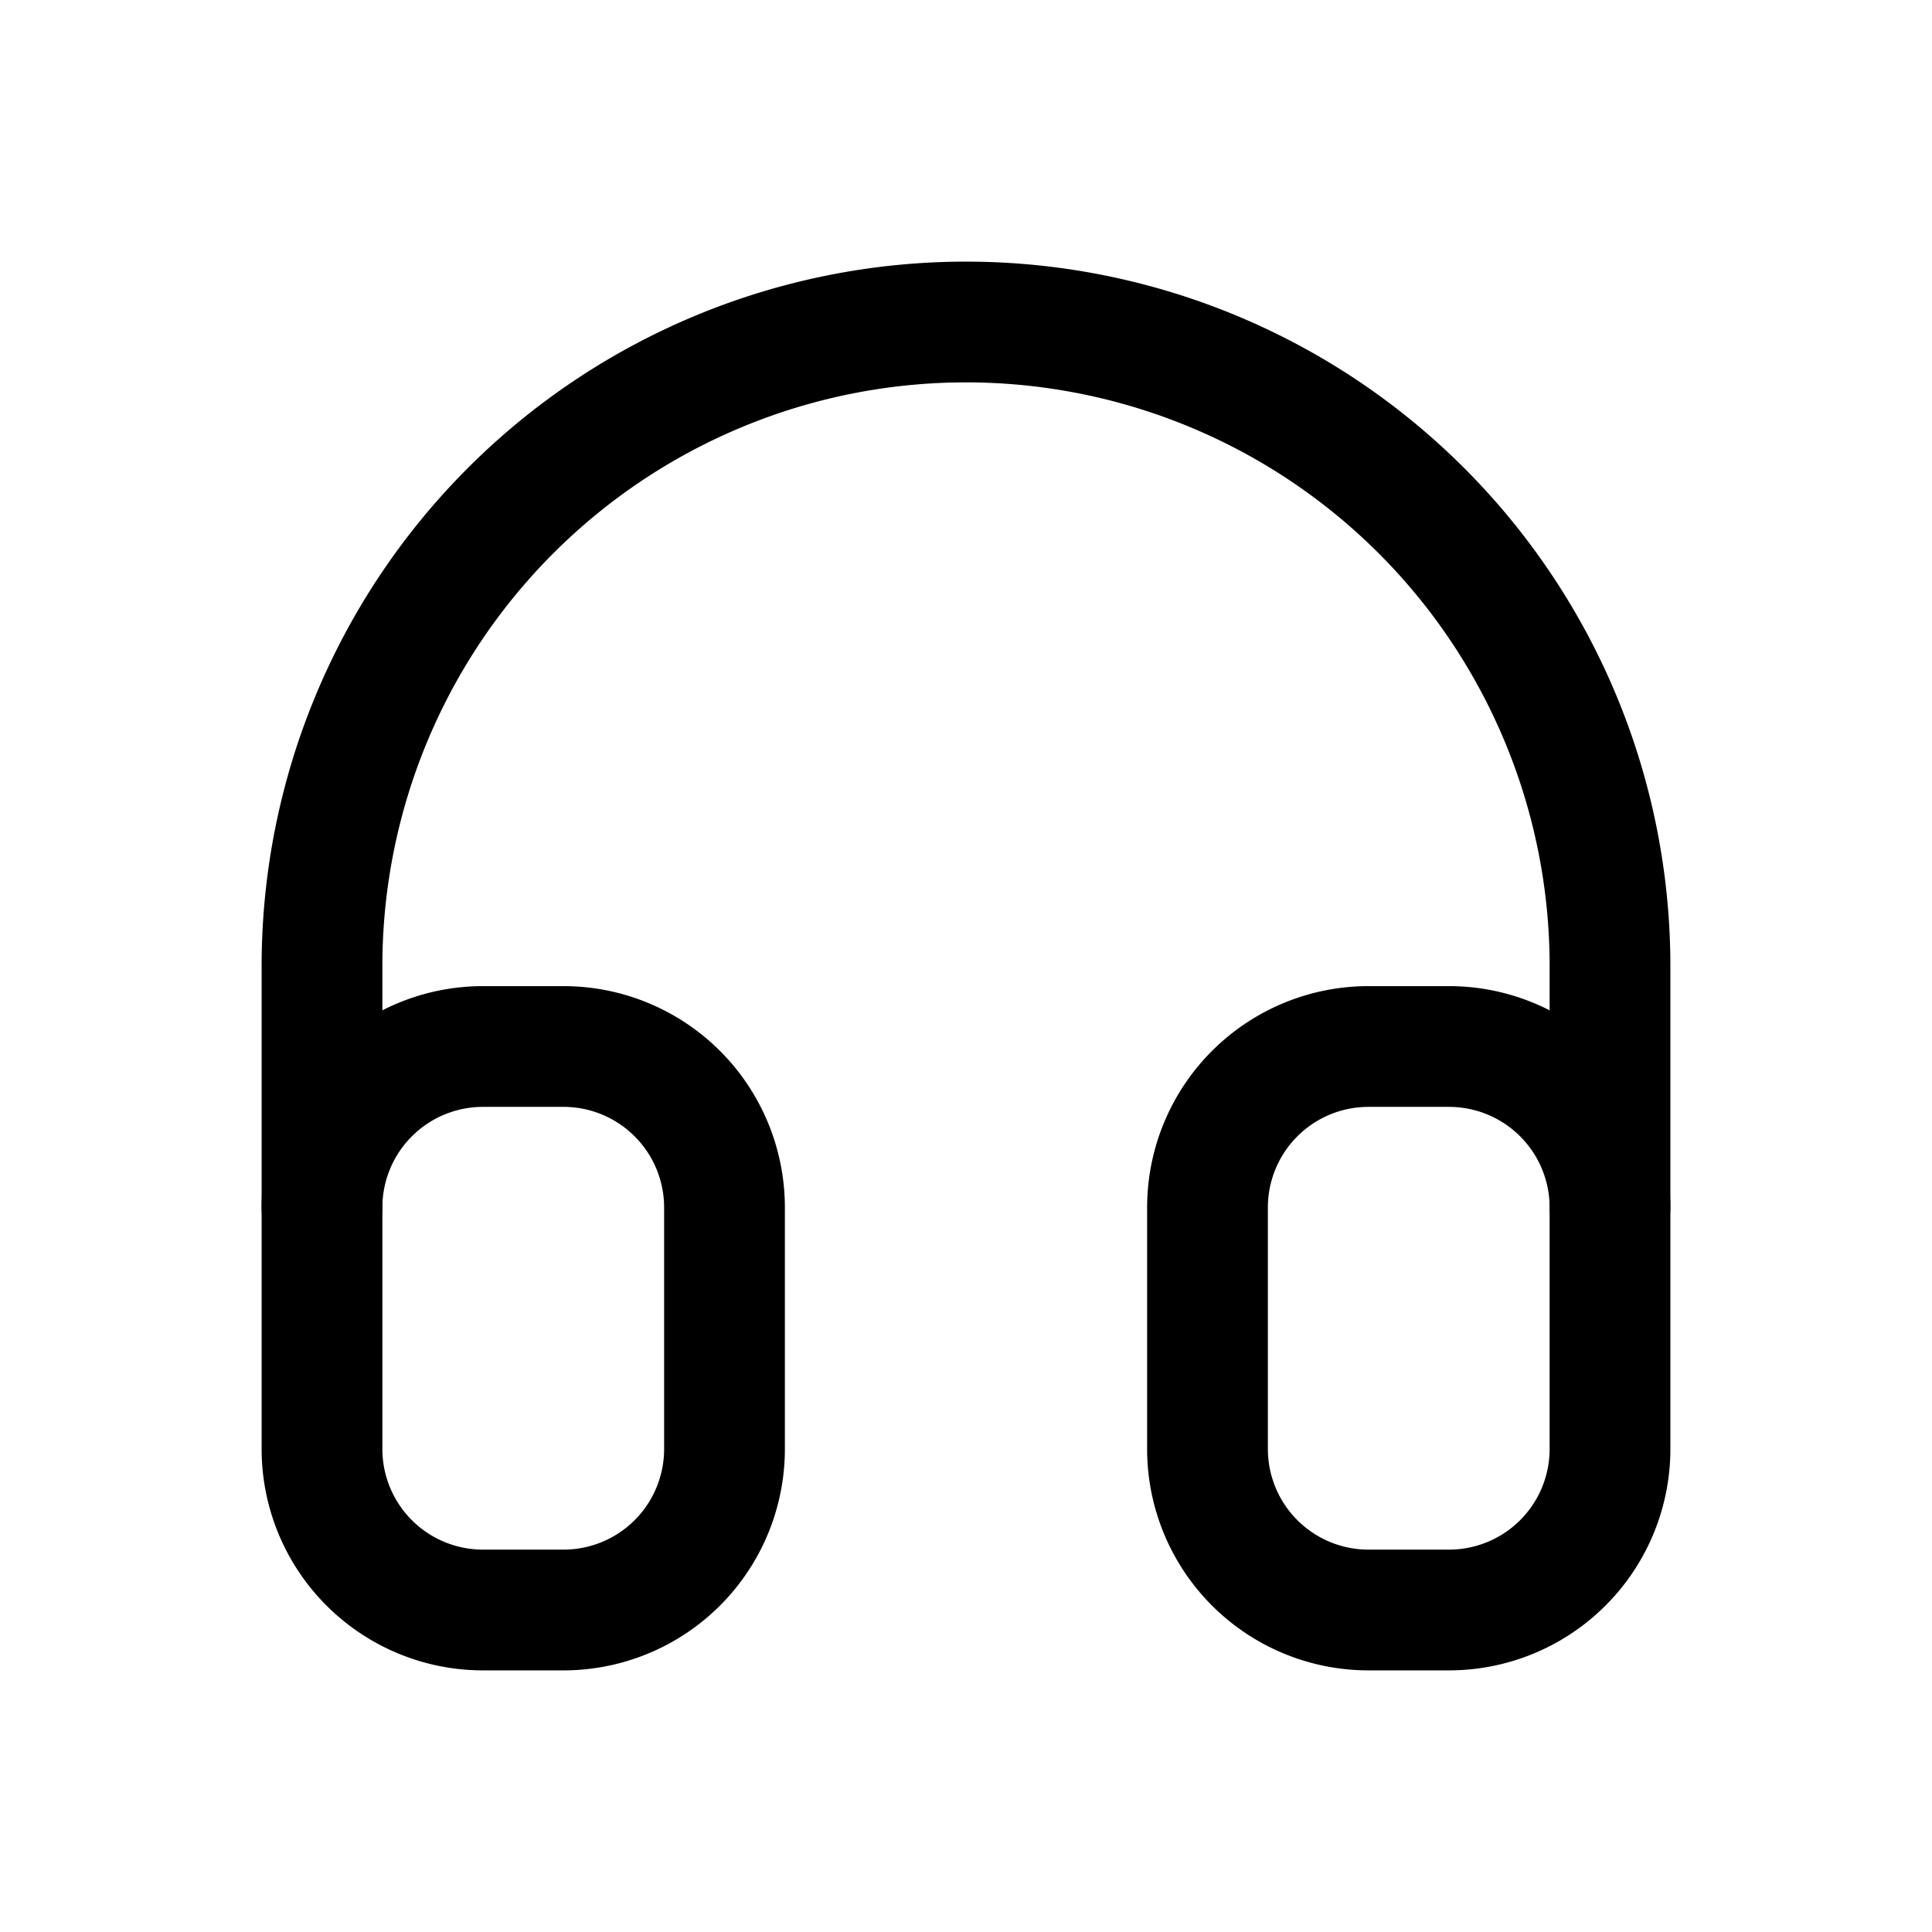
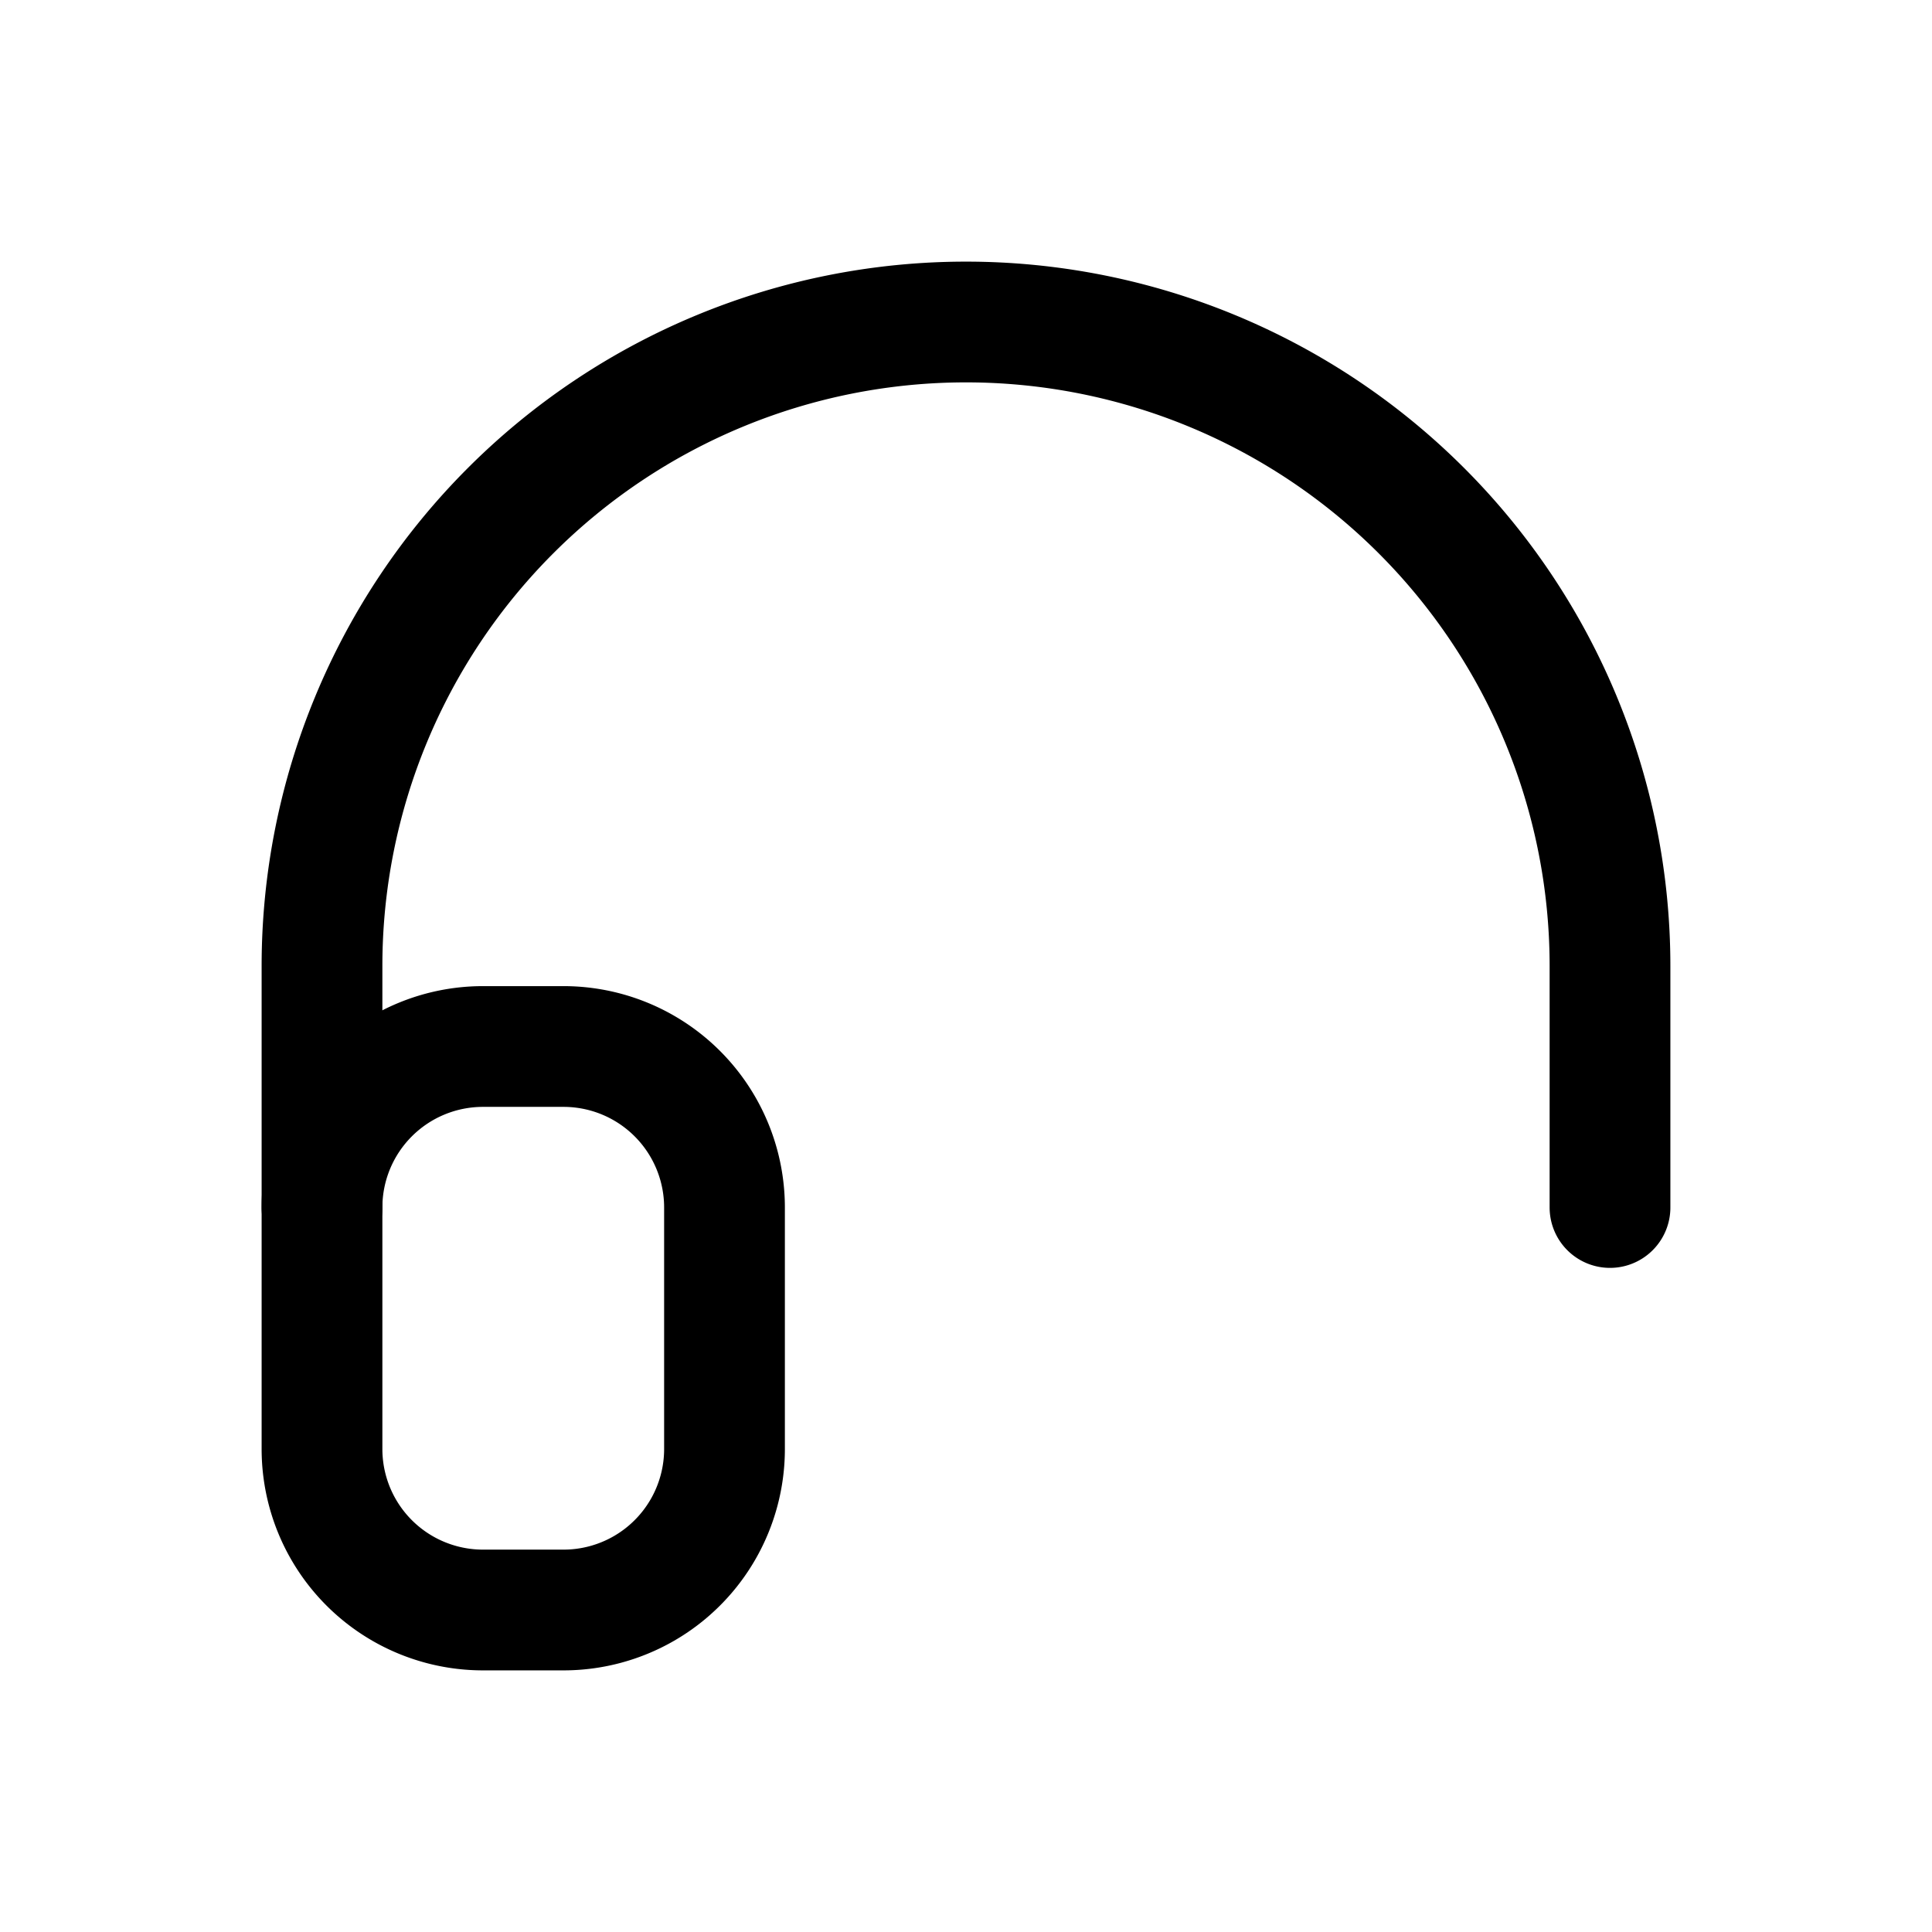
<svg xmlns="http://www.w3.org/2000/svg" width="100" height="100" fill="none" stroke="#000000" stroke-linecap="round" stroke-linejoin="round" stroke-width="1.5" viewBox="0 0 24 24">
  <path d="M7 13H6a2 2 0 0 0-2 2v3a2 2 0 0 0 2 2h1a2 2 0 0 0 2-2v-3a2 2 0 0 0-2-2Z" />
-   <path d="M18 13h-1a2 2 0 0 0-2 2v3a2 2 0 0 0 2 2h1a2 2 0 0 0 2-2v-3a2 2 0 0 0-2-2Z" />
  <path d="M4 15v-3a8 8 0 1 1 16 0v3" />
</svg>